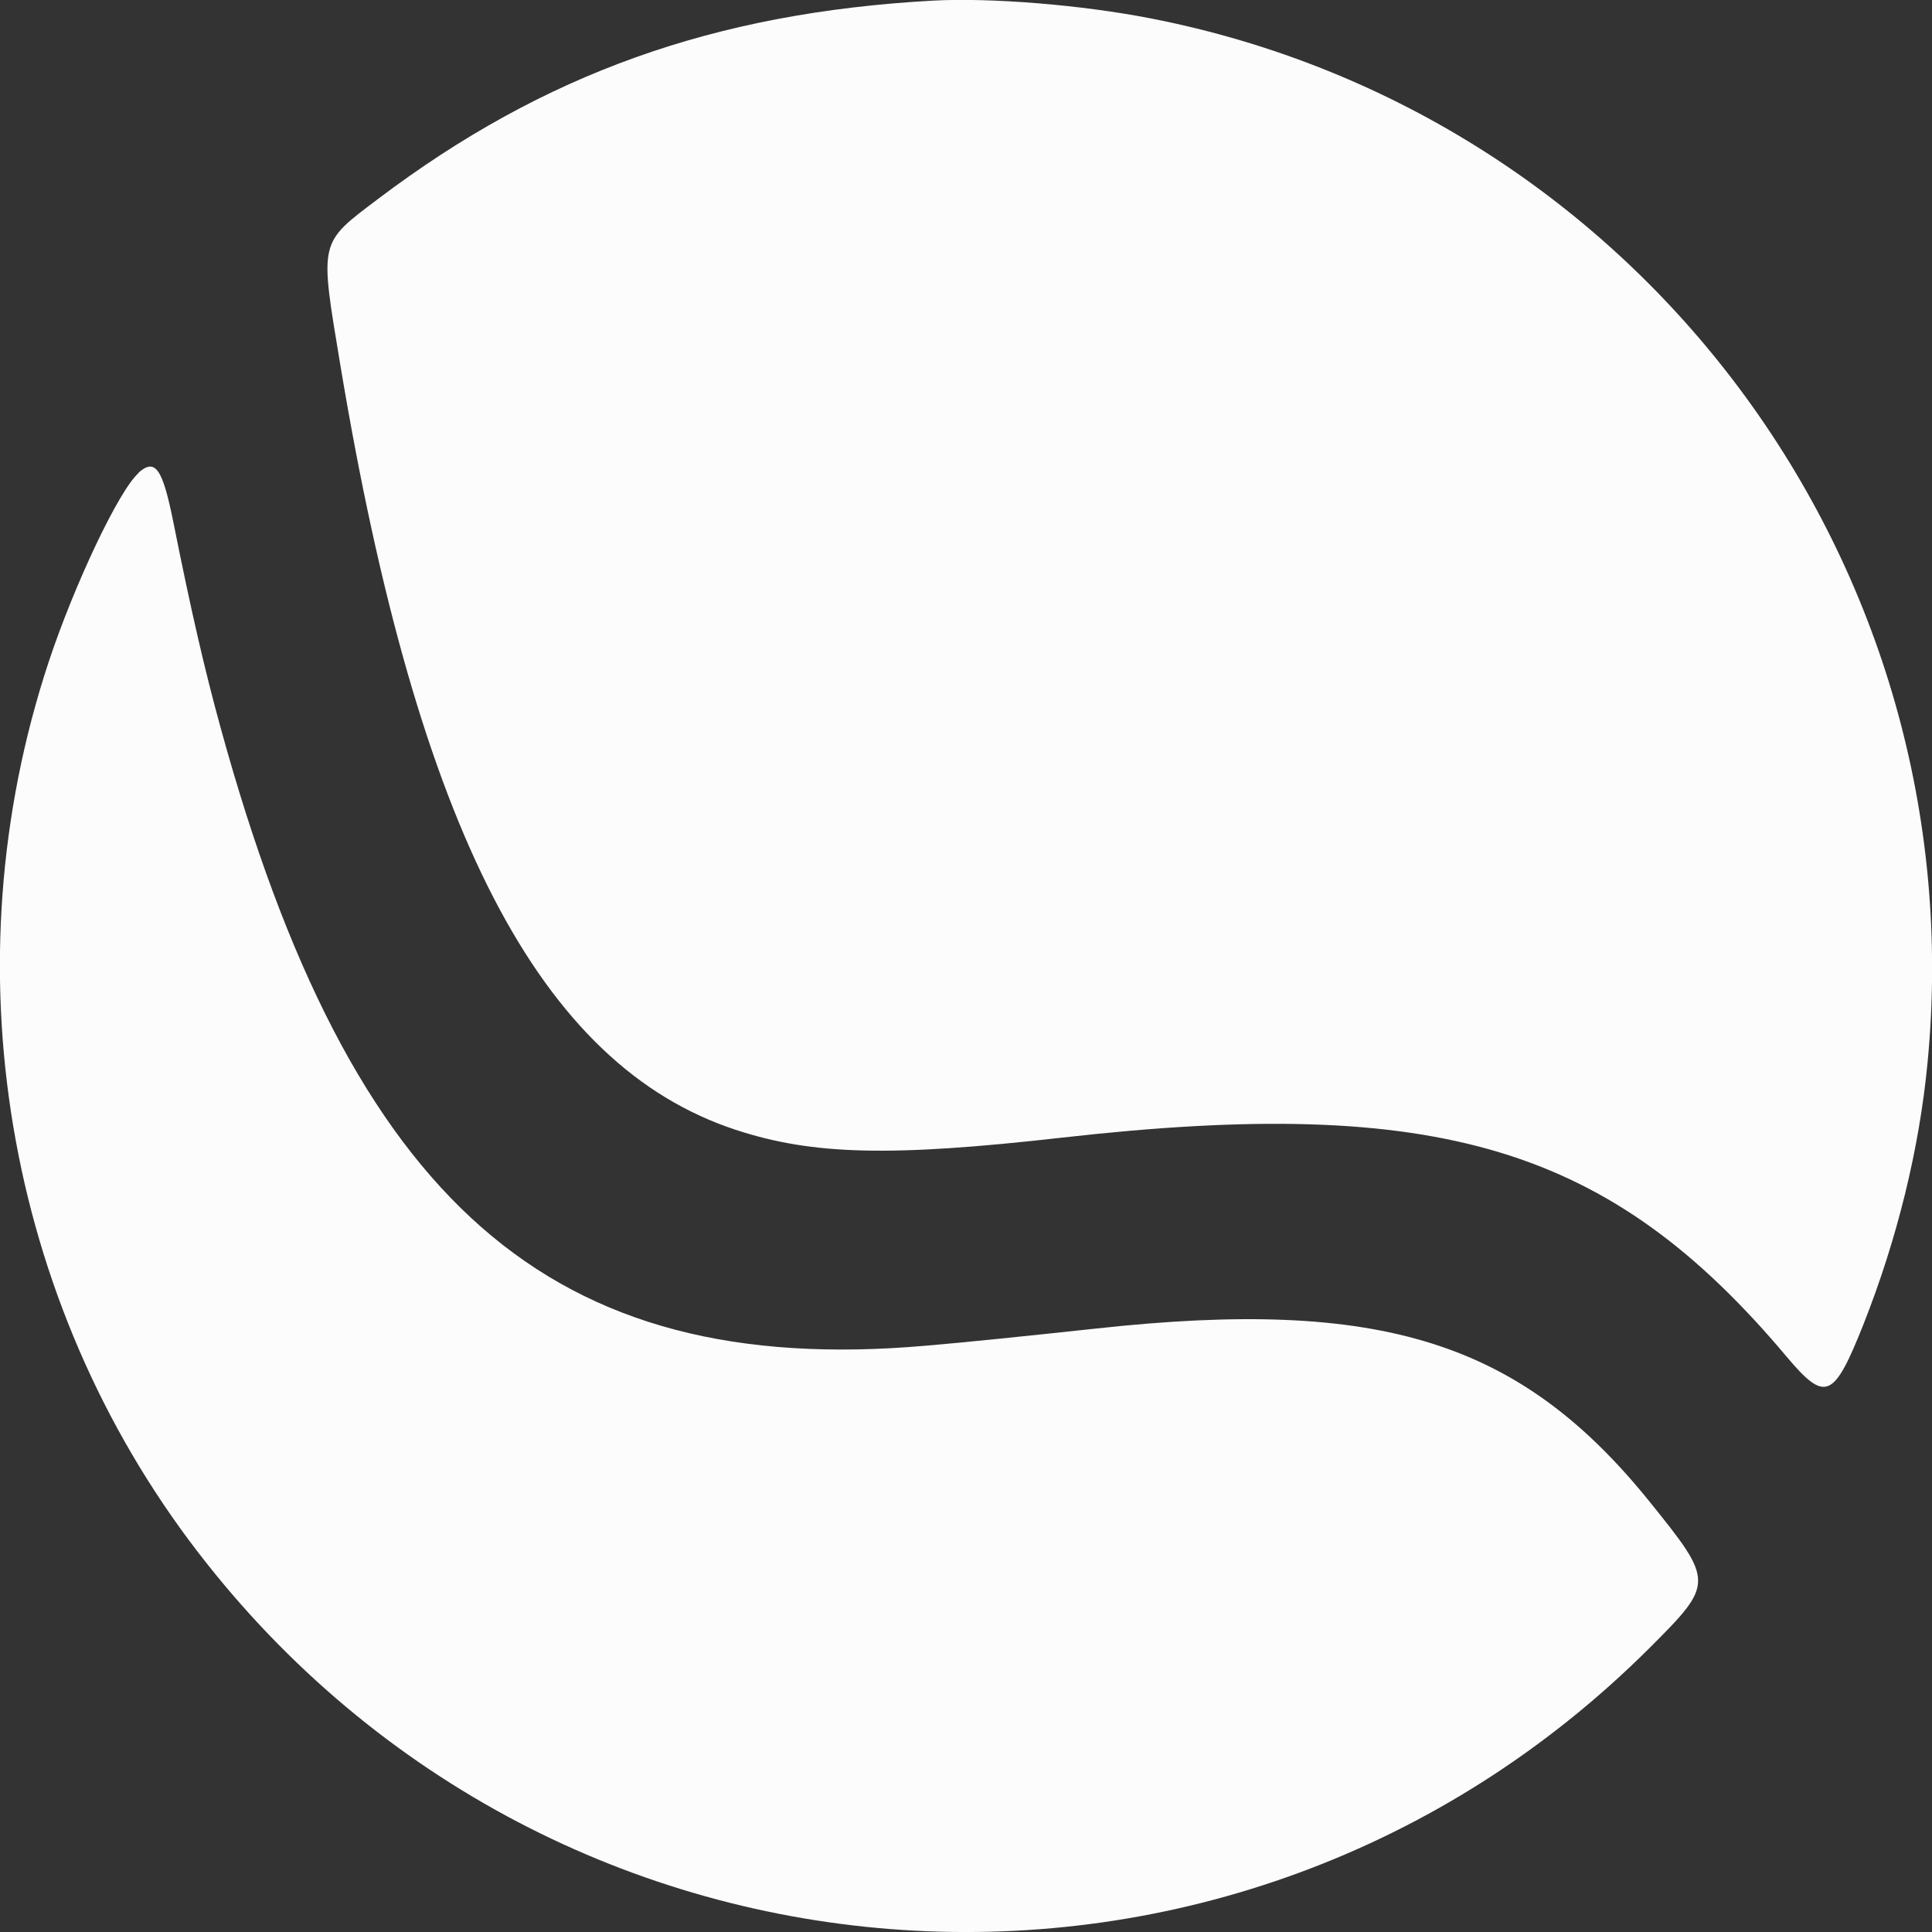
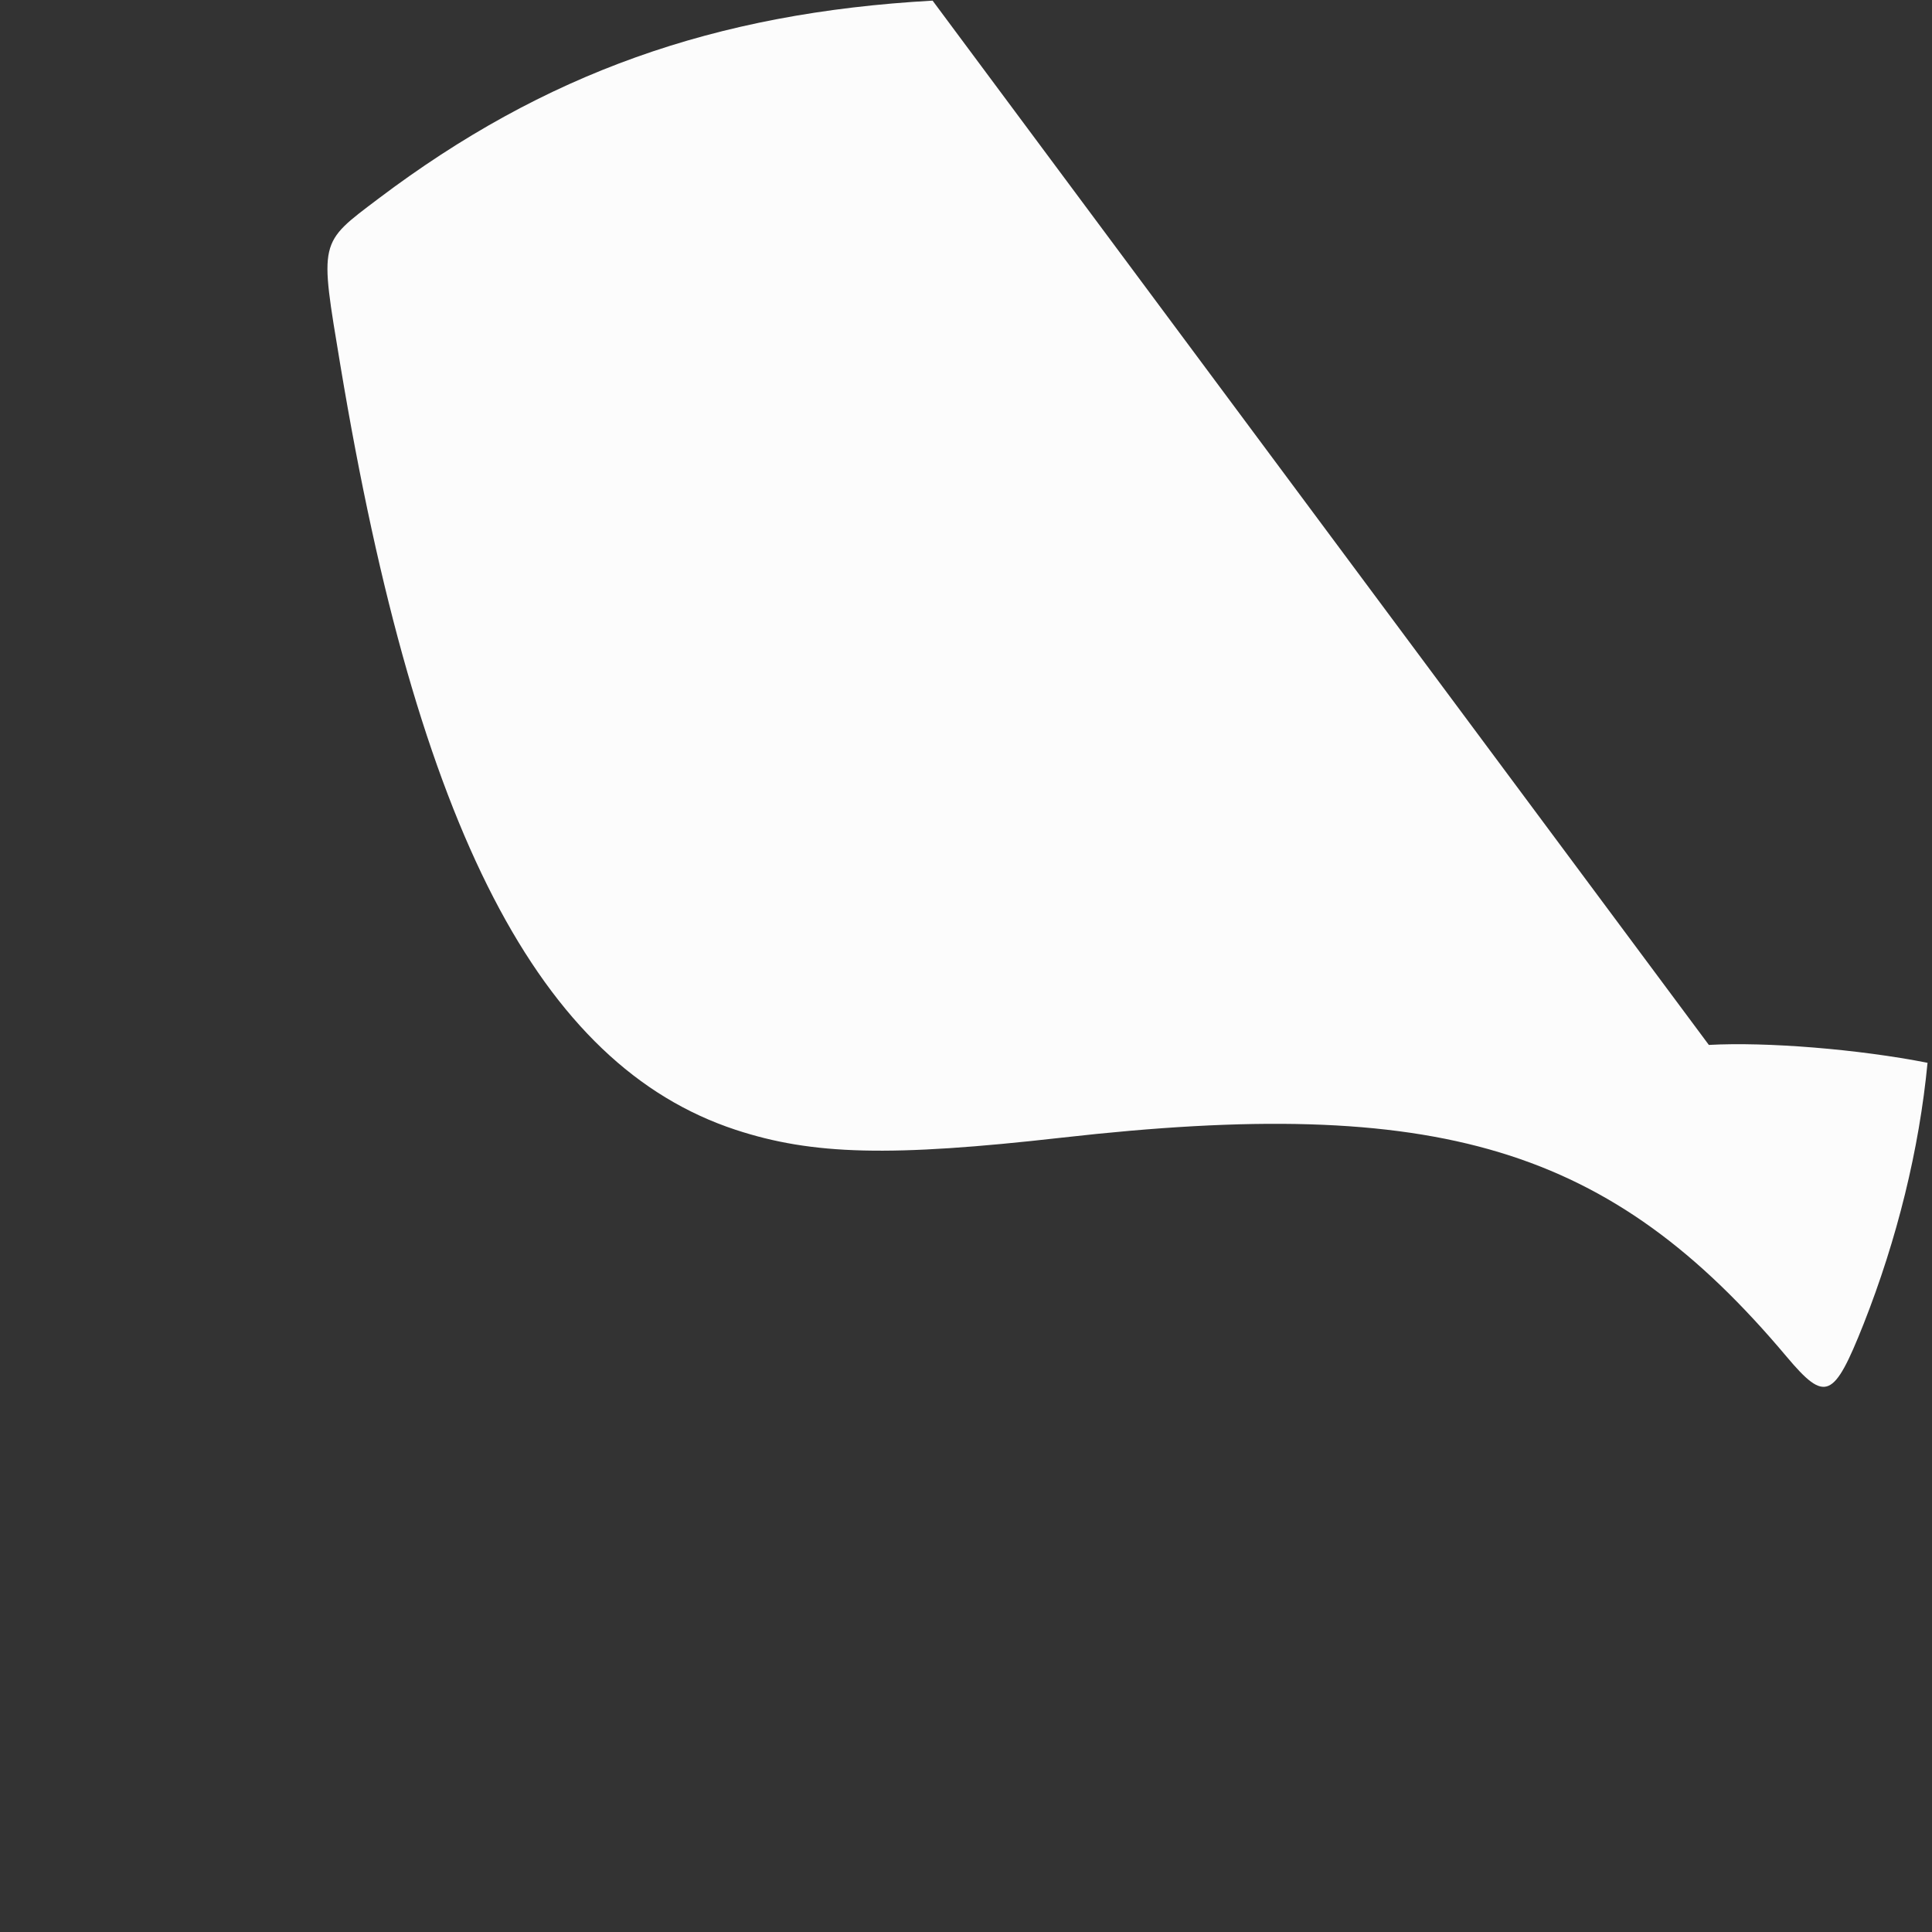
<svg xmlns="http://www.w3.org/2000/svg" id="Layer_2" data-name="Layer 2" viewBox="0 0 90.82 90.82">
  <rect x="0" y="0" width="90.82" height="90.82" fill="#333333" stroke="none" />
  <defs>
    <style>
      .cls-1 {
        fill: #fcfcfc;
        fill-rule: evenodd;
      }
    </style>
  </defs>
  <g id="Layer_1-2" data-name="Layer 1">
    <g>
-       <path class="cls-1" d="M43.84.03c-10.26.57-18.26,3.43-26.04,9.3-2.83,2.14-2.78,1.93-1.8,7.84,3.64,21.85,9.36,32.9,18.58,35.94,3.62,1.19,7.29,1.28,15.33.37,17.74-2.01,25.78.42,34.08,10.3,1.82,2.16,2.21,1.99,3.61-1.53,1.58-4,2.62-8.22,3.01-12.29C92.87,26.6,77.08,5.36,54.12.87c-3.25-.64-7.57-.99-10.28-.84" />
-       <path class="cls-1" d="M6.52,22.23c-.92.8-3.02,5.23-4.24,8.91-4.7,14.24-2.05,30.03,7.03,41.83,16.83,21.88,48.73,23.97,68.25,4.48,3.02-3.02,3.02-3.09,0-6.84-6.09-7.56-12.64-9.62-26.01-8.16-3.15.34-6.24.66-8.04.81-17.62,1.54-27.01-6.7-33.15-29.09-.74-2.69-1.39-5.51-2.21-9.62-.51-2.54-.85-3.02-1.64-2.33" />
+       <path class="cls-1" d="M43.84.03c-10.26.57-18.26,3.43-26.04,9.3-2.83,2.14-2.78,1.93-1.8,7.84,3.64,21.85,9.36,32.9,18.58,35.94,3.62,1.19,7.29,1.28,15.33.37,17.74-2.01,25.78.42,34.08,10.3,1.82,2.16,2.21,1.99,3.61-1.53,1.58-4,2.62-8.22,3.01-12.29c-3.25-.64-7.57-.99-10.28-.84" />
    </g>
  </g>
</svg>